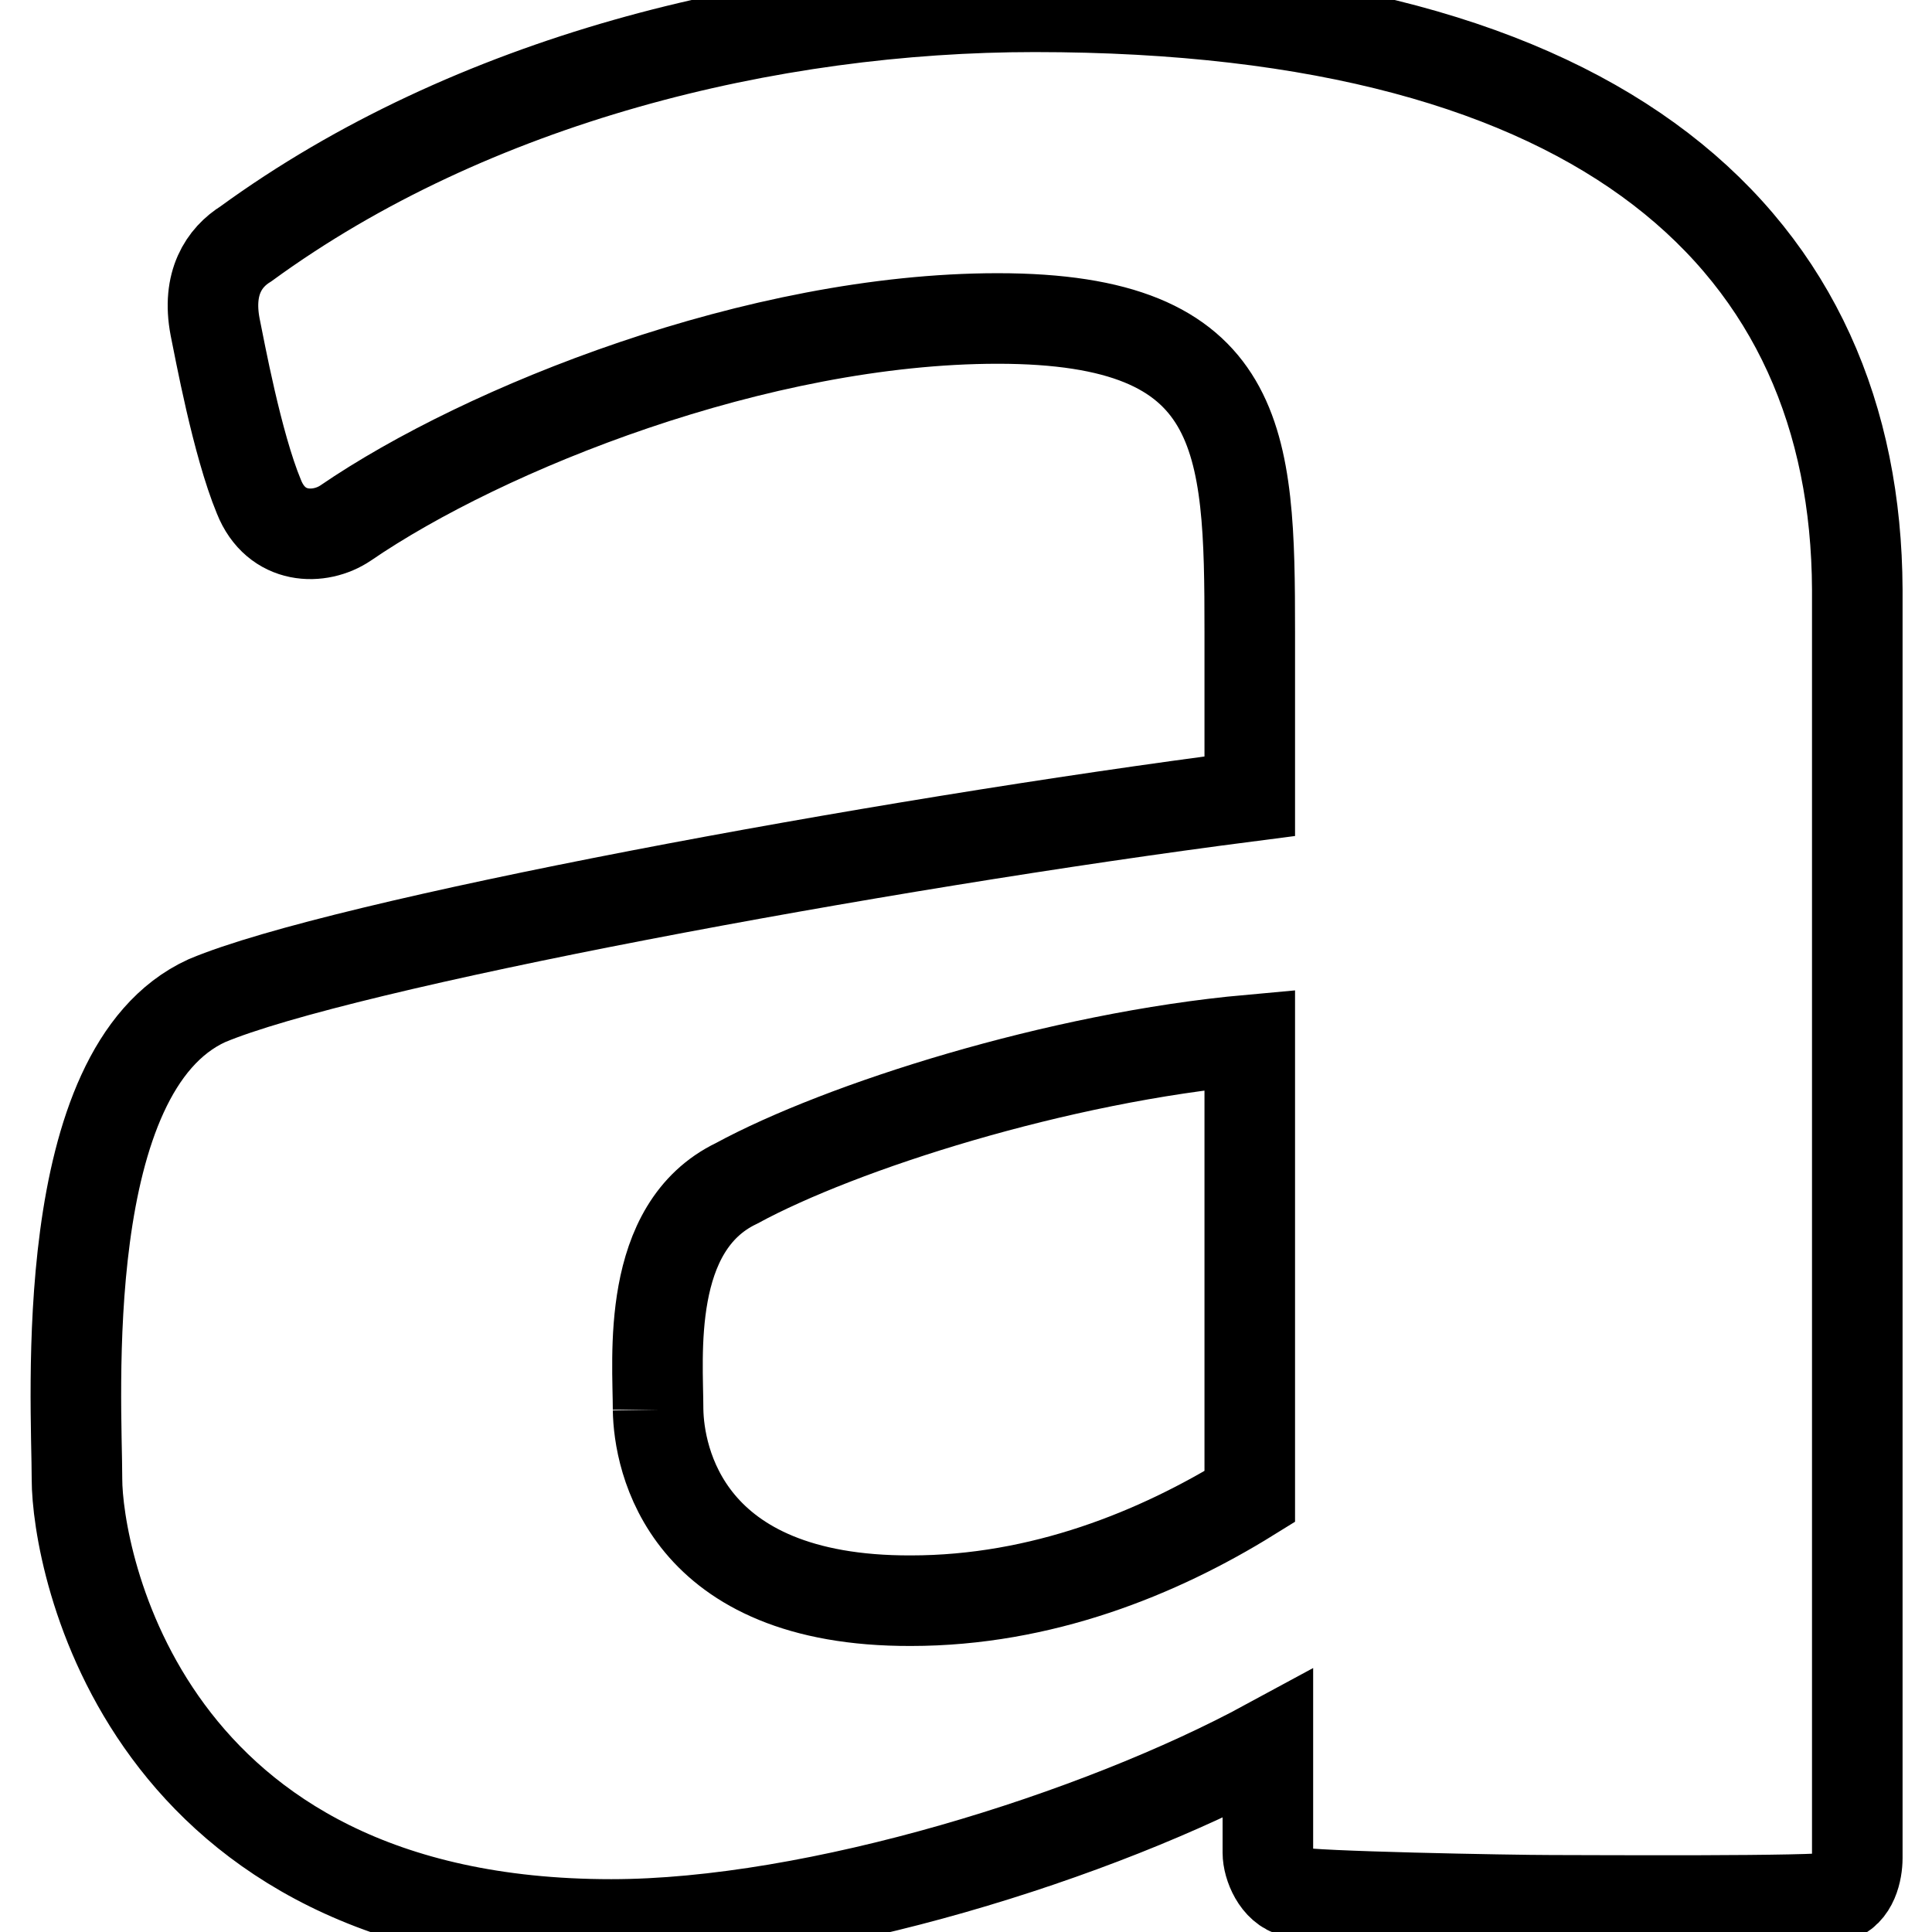
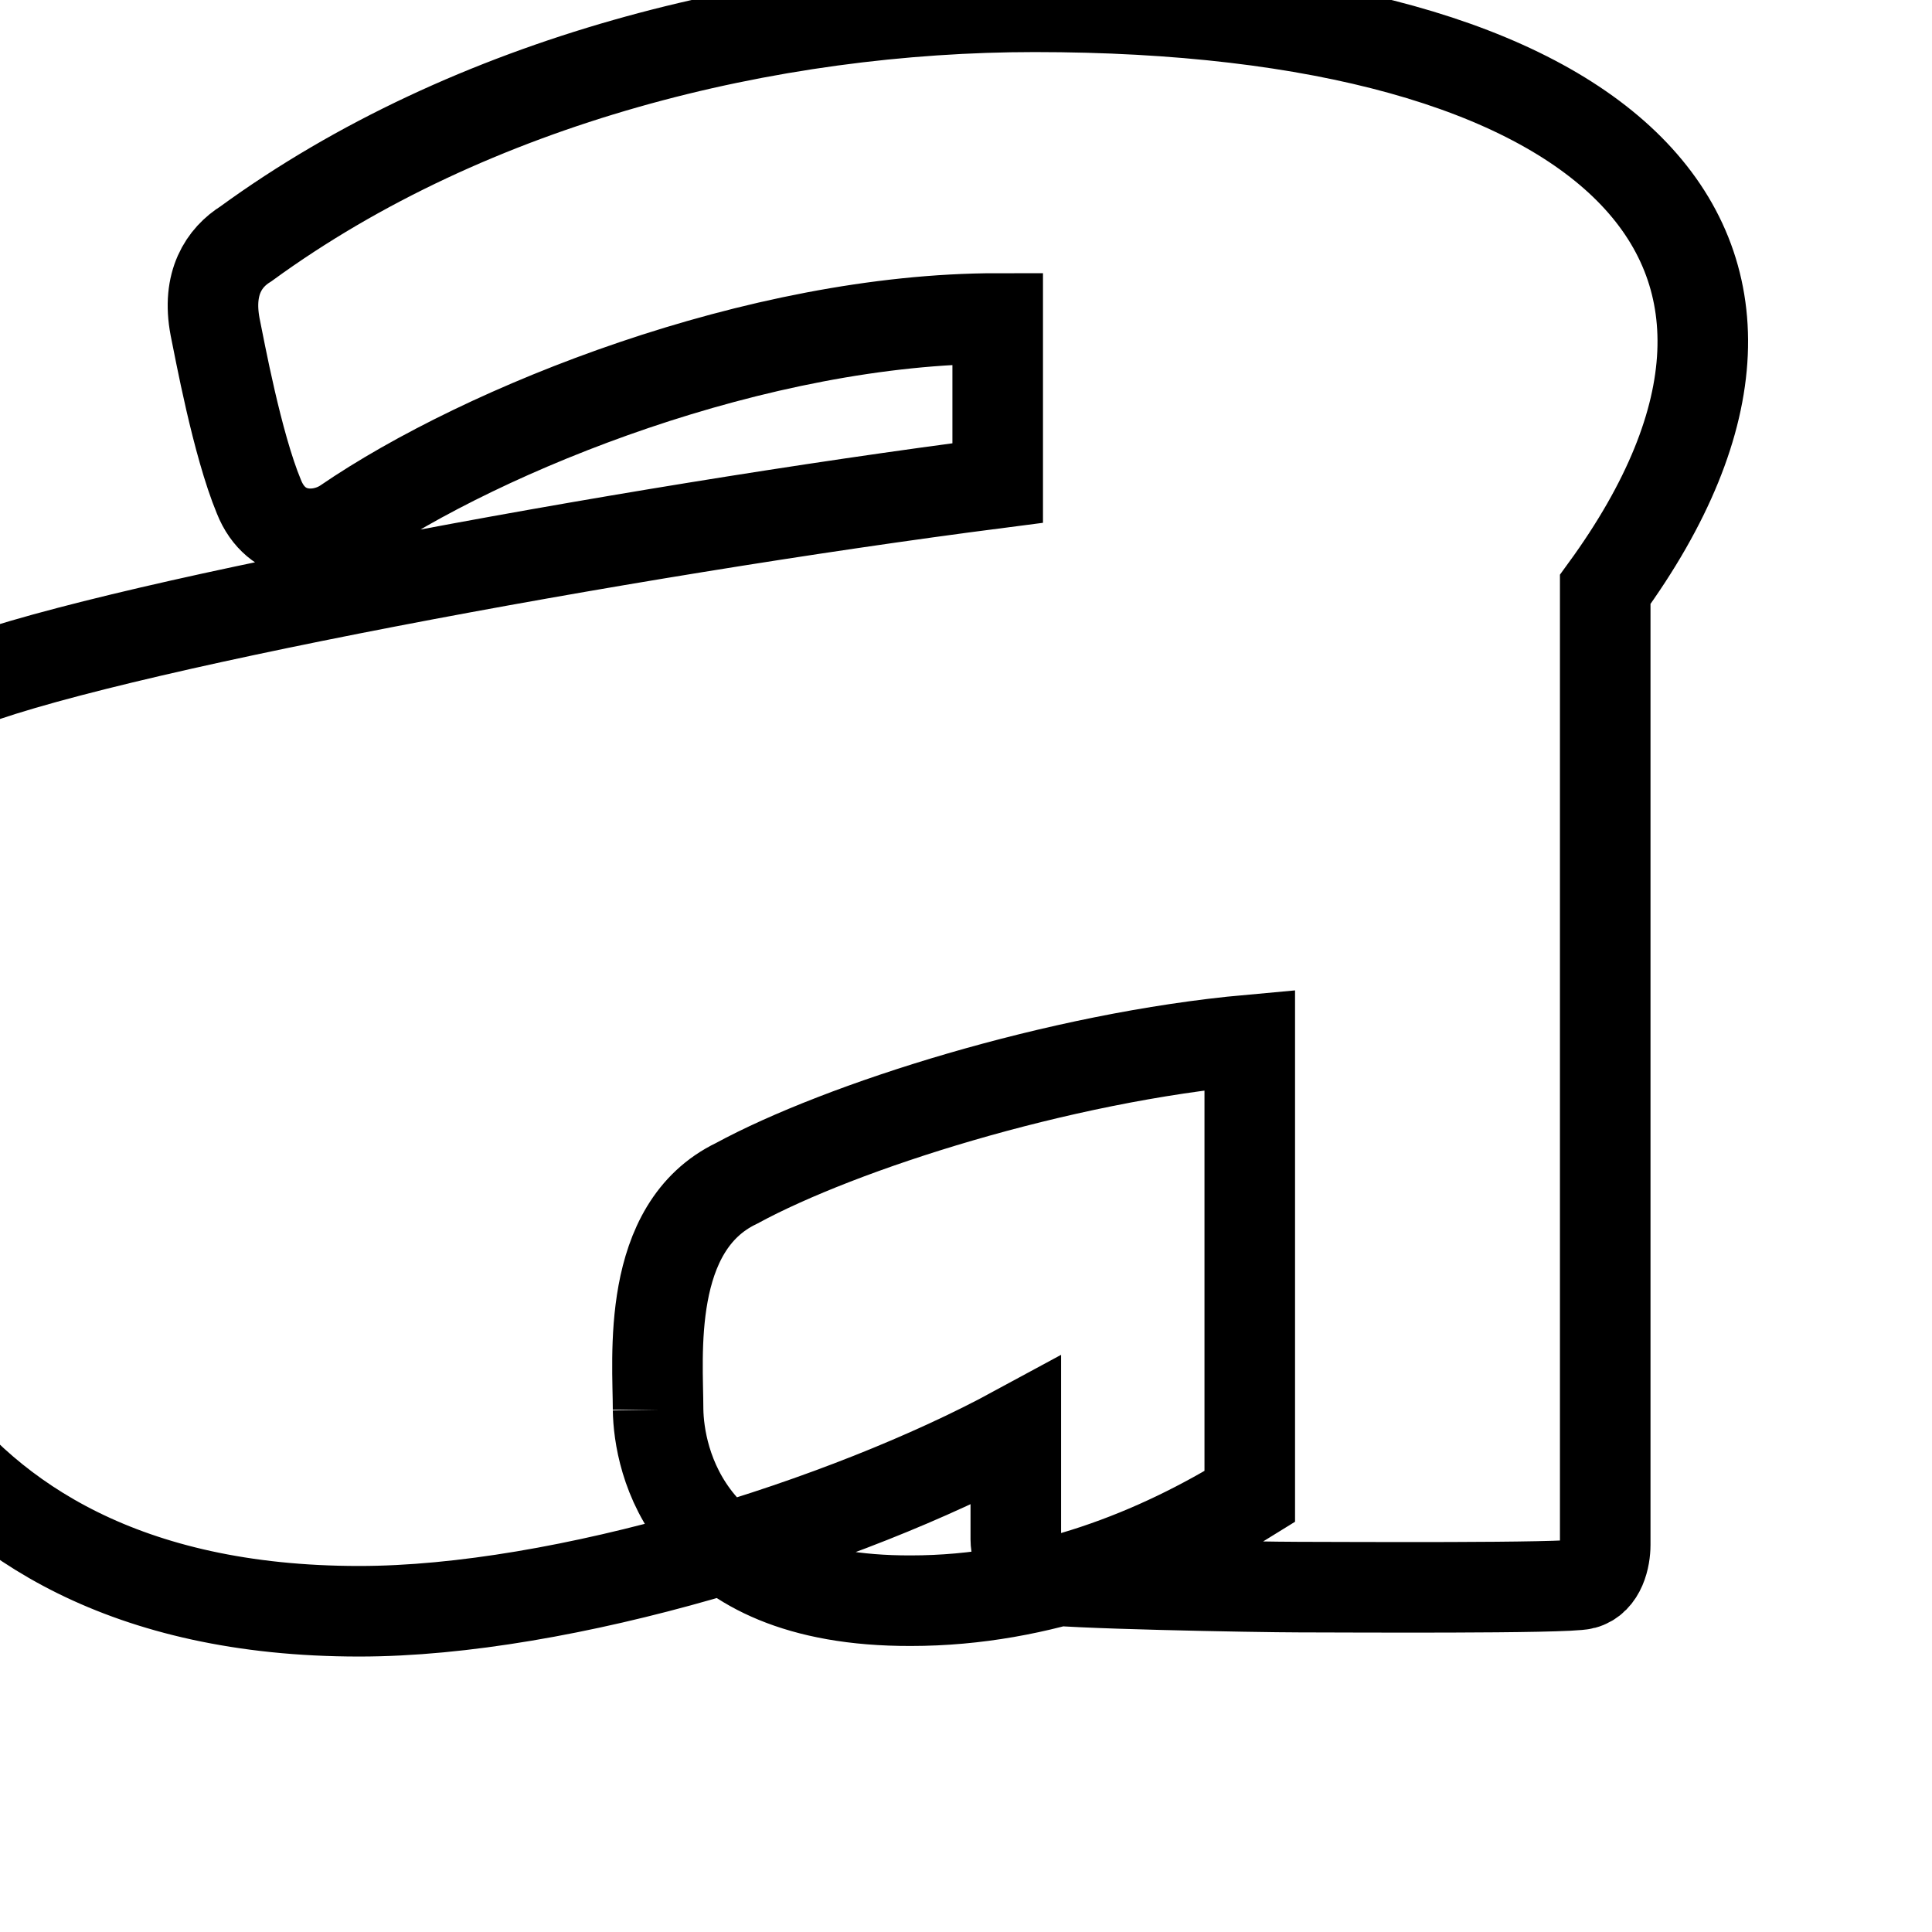
<svg xmlns="http://www.w3.org/2000/svg" version="1.1" x="0px" y="0px" viewBox="0 0 256 256" enable-background="new 0 0 256 256" xml:space="preserve">
  <g>
-     <path stroke-width="12" fill-opacity="0" stroke="#000000" d="M137.1,0.9c-35.1,0-74.6,9.6-104.5,31.4c-2.9,1.8-5.2,5.2-4.1,11c0.6,2.9,2.9,15.5,5.8,22.5 c2.3,5.8,8.1,5.8,11.5,3.5c18.4-12.6,54.7-27.1,86.4-27.1c32.8,0,33.4,16.1,33.4,41.5v21.8c-49.6,6.4-120.4,19.6-138.2,27.1 c-20.1,9.2-17.2,53-17.2,63.4s8.6,59,70.8,59c27.1,0,64.5-11.7,87-23.9v14.4c0,1.7,1.2,4.7,3.5,5.2c1.8,0.6,28.8,1.1,34,1.1 c5.2,0,35.5,0.2,37.7-0.4c2.3-0.6,2.9-3.5,2.9-5.2V78.1C245.9,32.5,213.2,0.9,137.1,0.9z M87.2,186.8c0-6.9-1.7-24.2,10.4-30 c13.8-7.5,42.6-16.7,68-19v60.5c-12.1,7.5-27.6,13.8-44.9,13.8C90.7,212.2,87.3,193.2,87.2,186.8" />
+     <path stroke-width="12" fill-opacity="0" stroke="#000000" d="M137.1,0.9c-35.1,0-74.6,9.6-104.5,31.4c-2.9,1.8-5.2,5.2-4.1,11c0.6,2.9,2.9,15.5,5.8,22.5 c2.3,5.8,8.1,5.8,11.5,3.5c18.4-12.6,54.7-27.1,86.4-27.1v21.8c-49.6,6.4-120.4,19.6-138.2,27.1 c-20.1,9.2-17.2,53-17.2,63.4s8.6,59,70.8,59c27.1,0,64.5-11.7,87-23.9v14.4c0,1.7,1.2,4.7,3.5,5.2c1.8,0.6,28.8,1.1,34,1.1 c5.2,0,35.5,0.2,37.7-0.4c2.3-0.6,2.9-3.5,2.9-5.2V78.1C245.9,32.5,213.2,0.9,137.1,0.9z M87.2,186.8c0-6.9-1.7-24.2,10.4-30 c13.8-7.5,42.6-16.7,68-19v60.5c-12.1,7.5-27.6,13.8-44.9,13.8C90.7,212.2,87.3,193.2,87.2,186.8" />
  </g>
</svg>